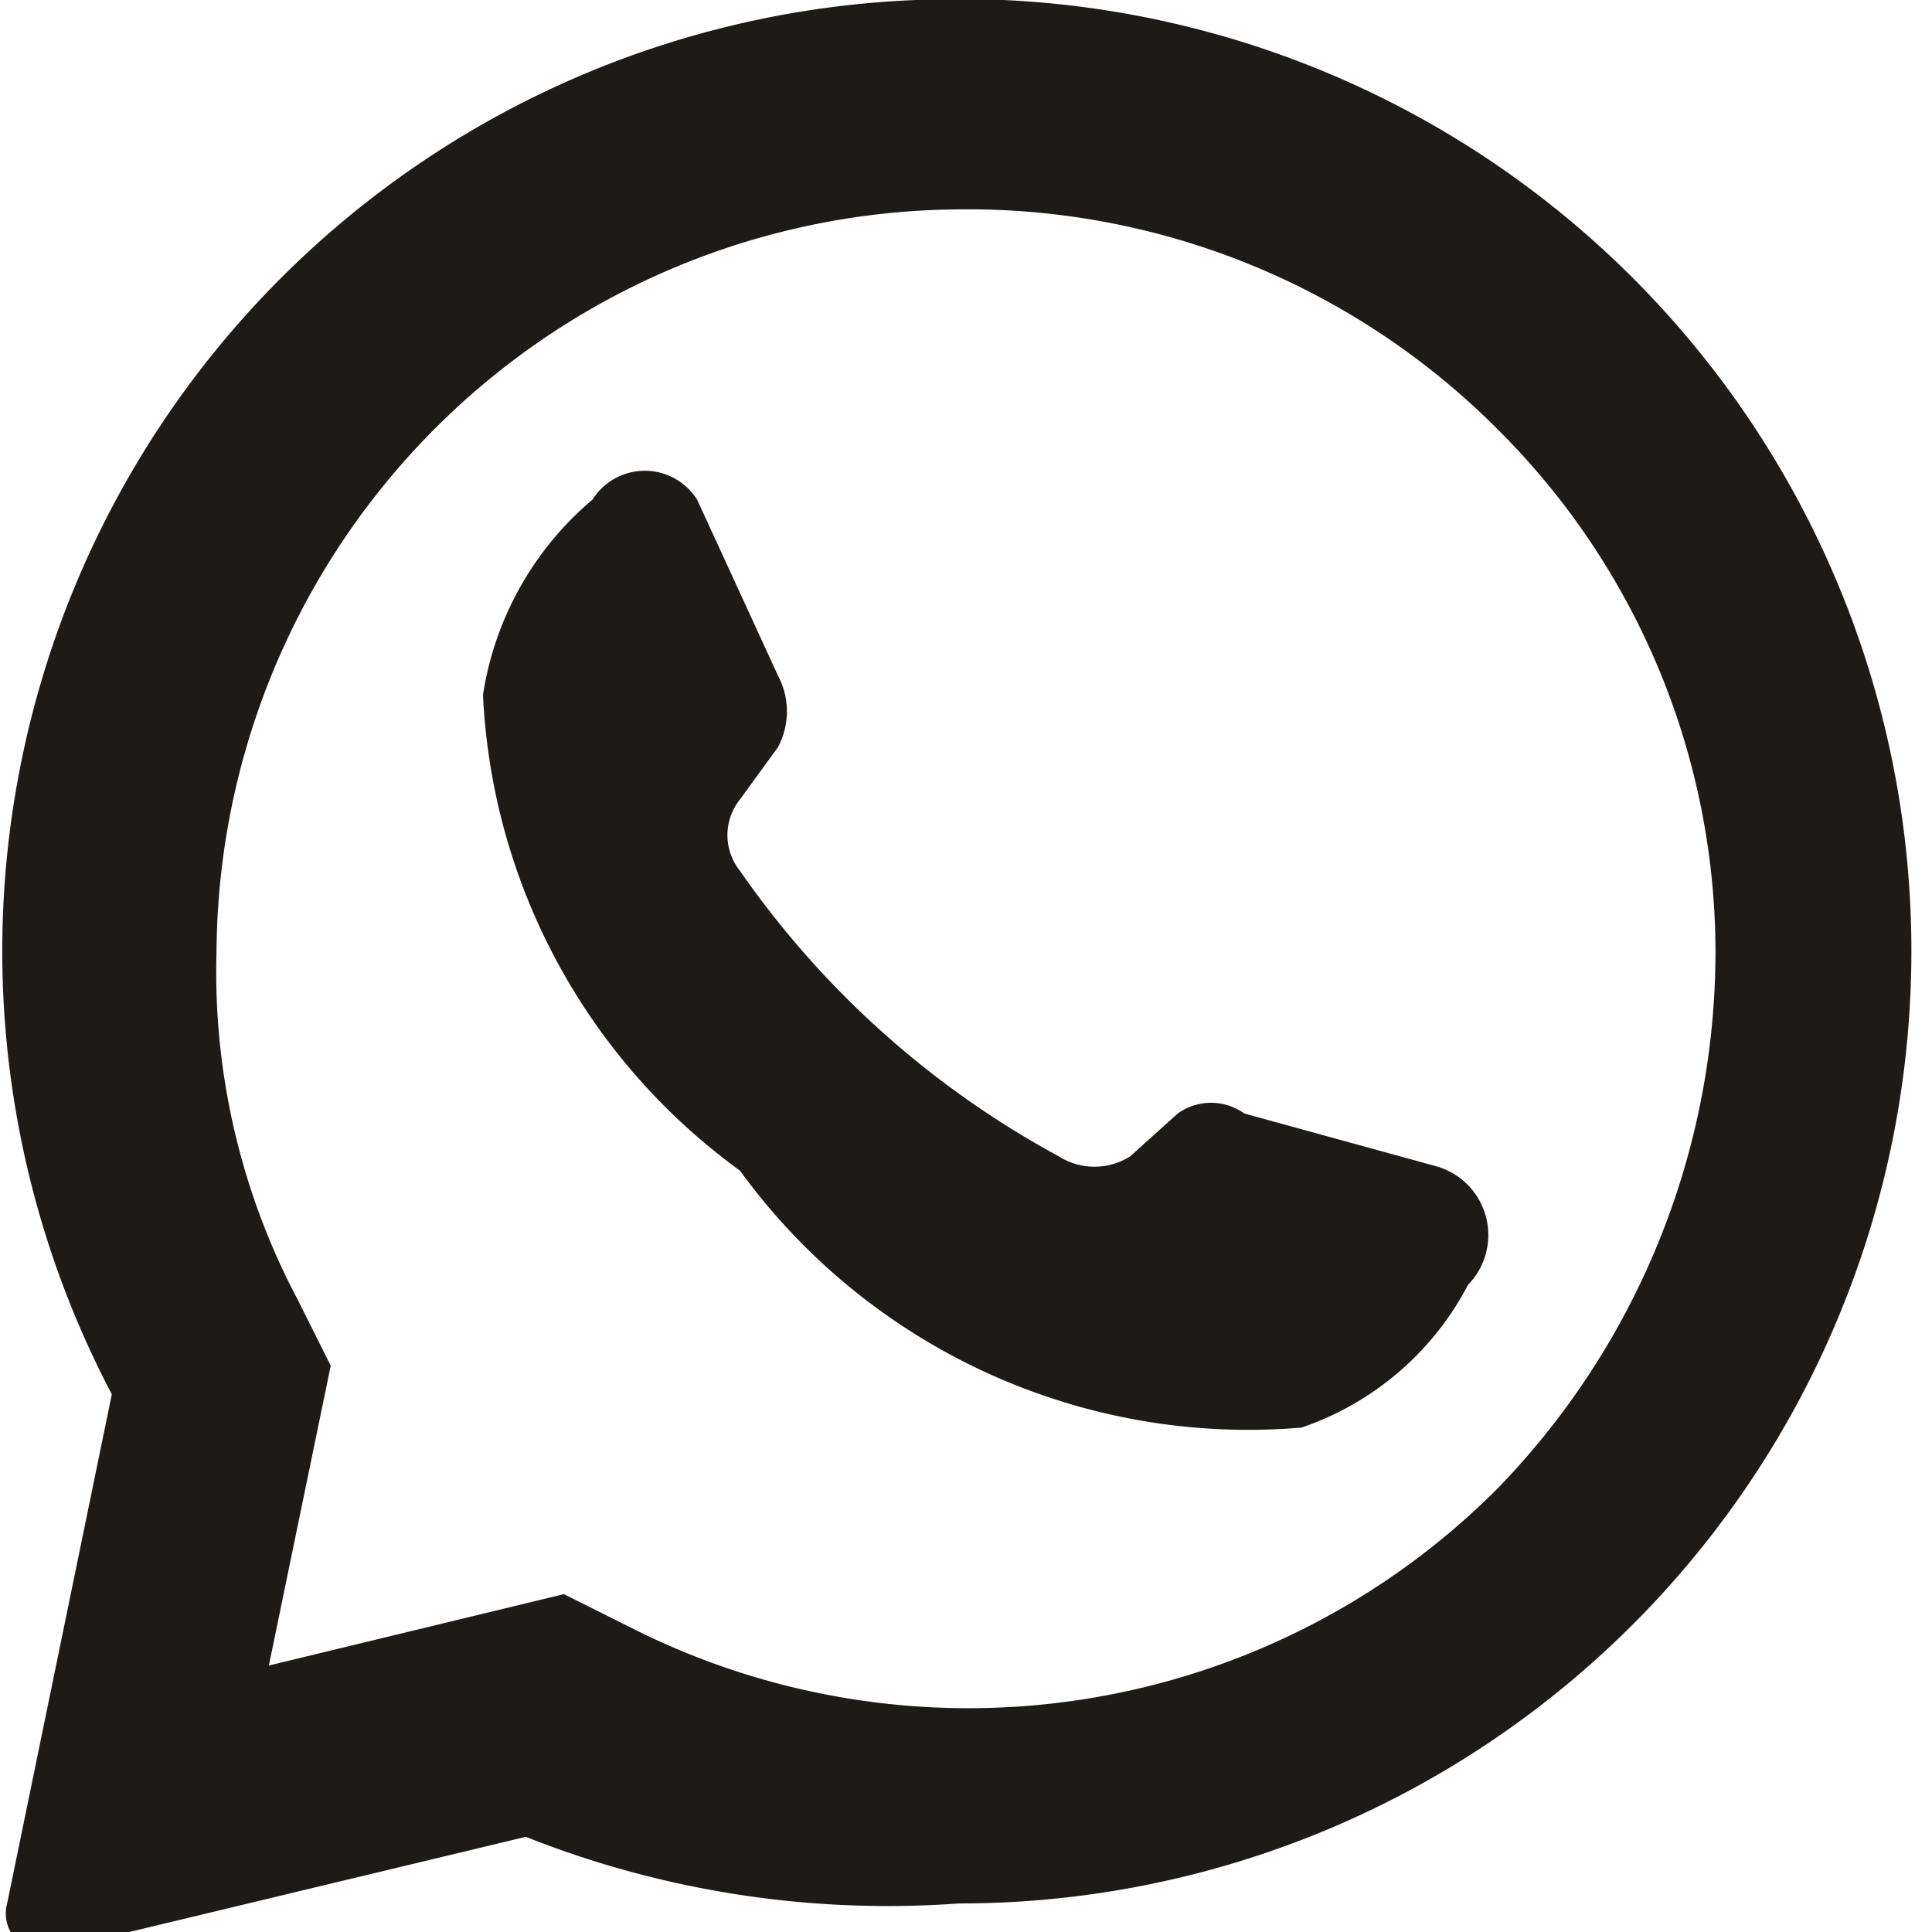
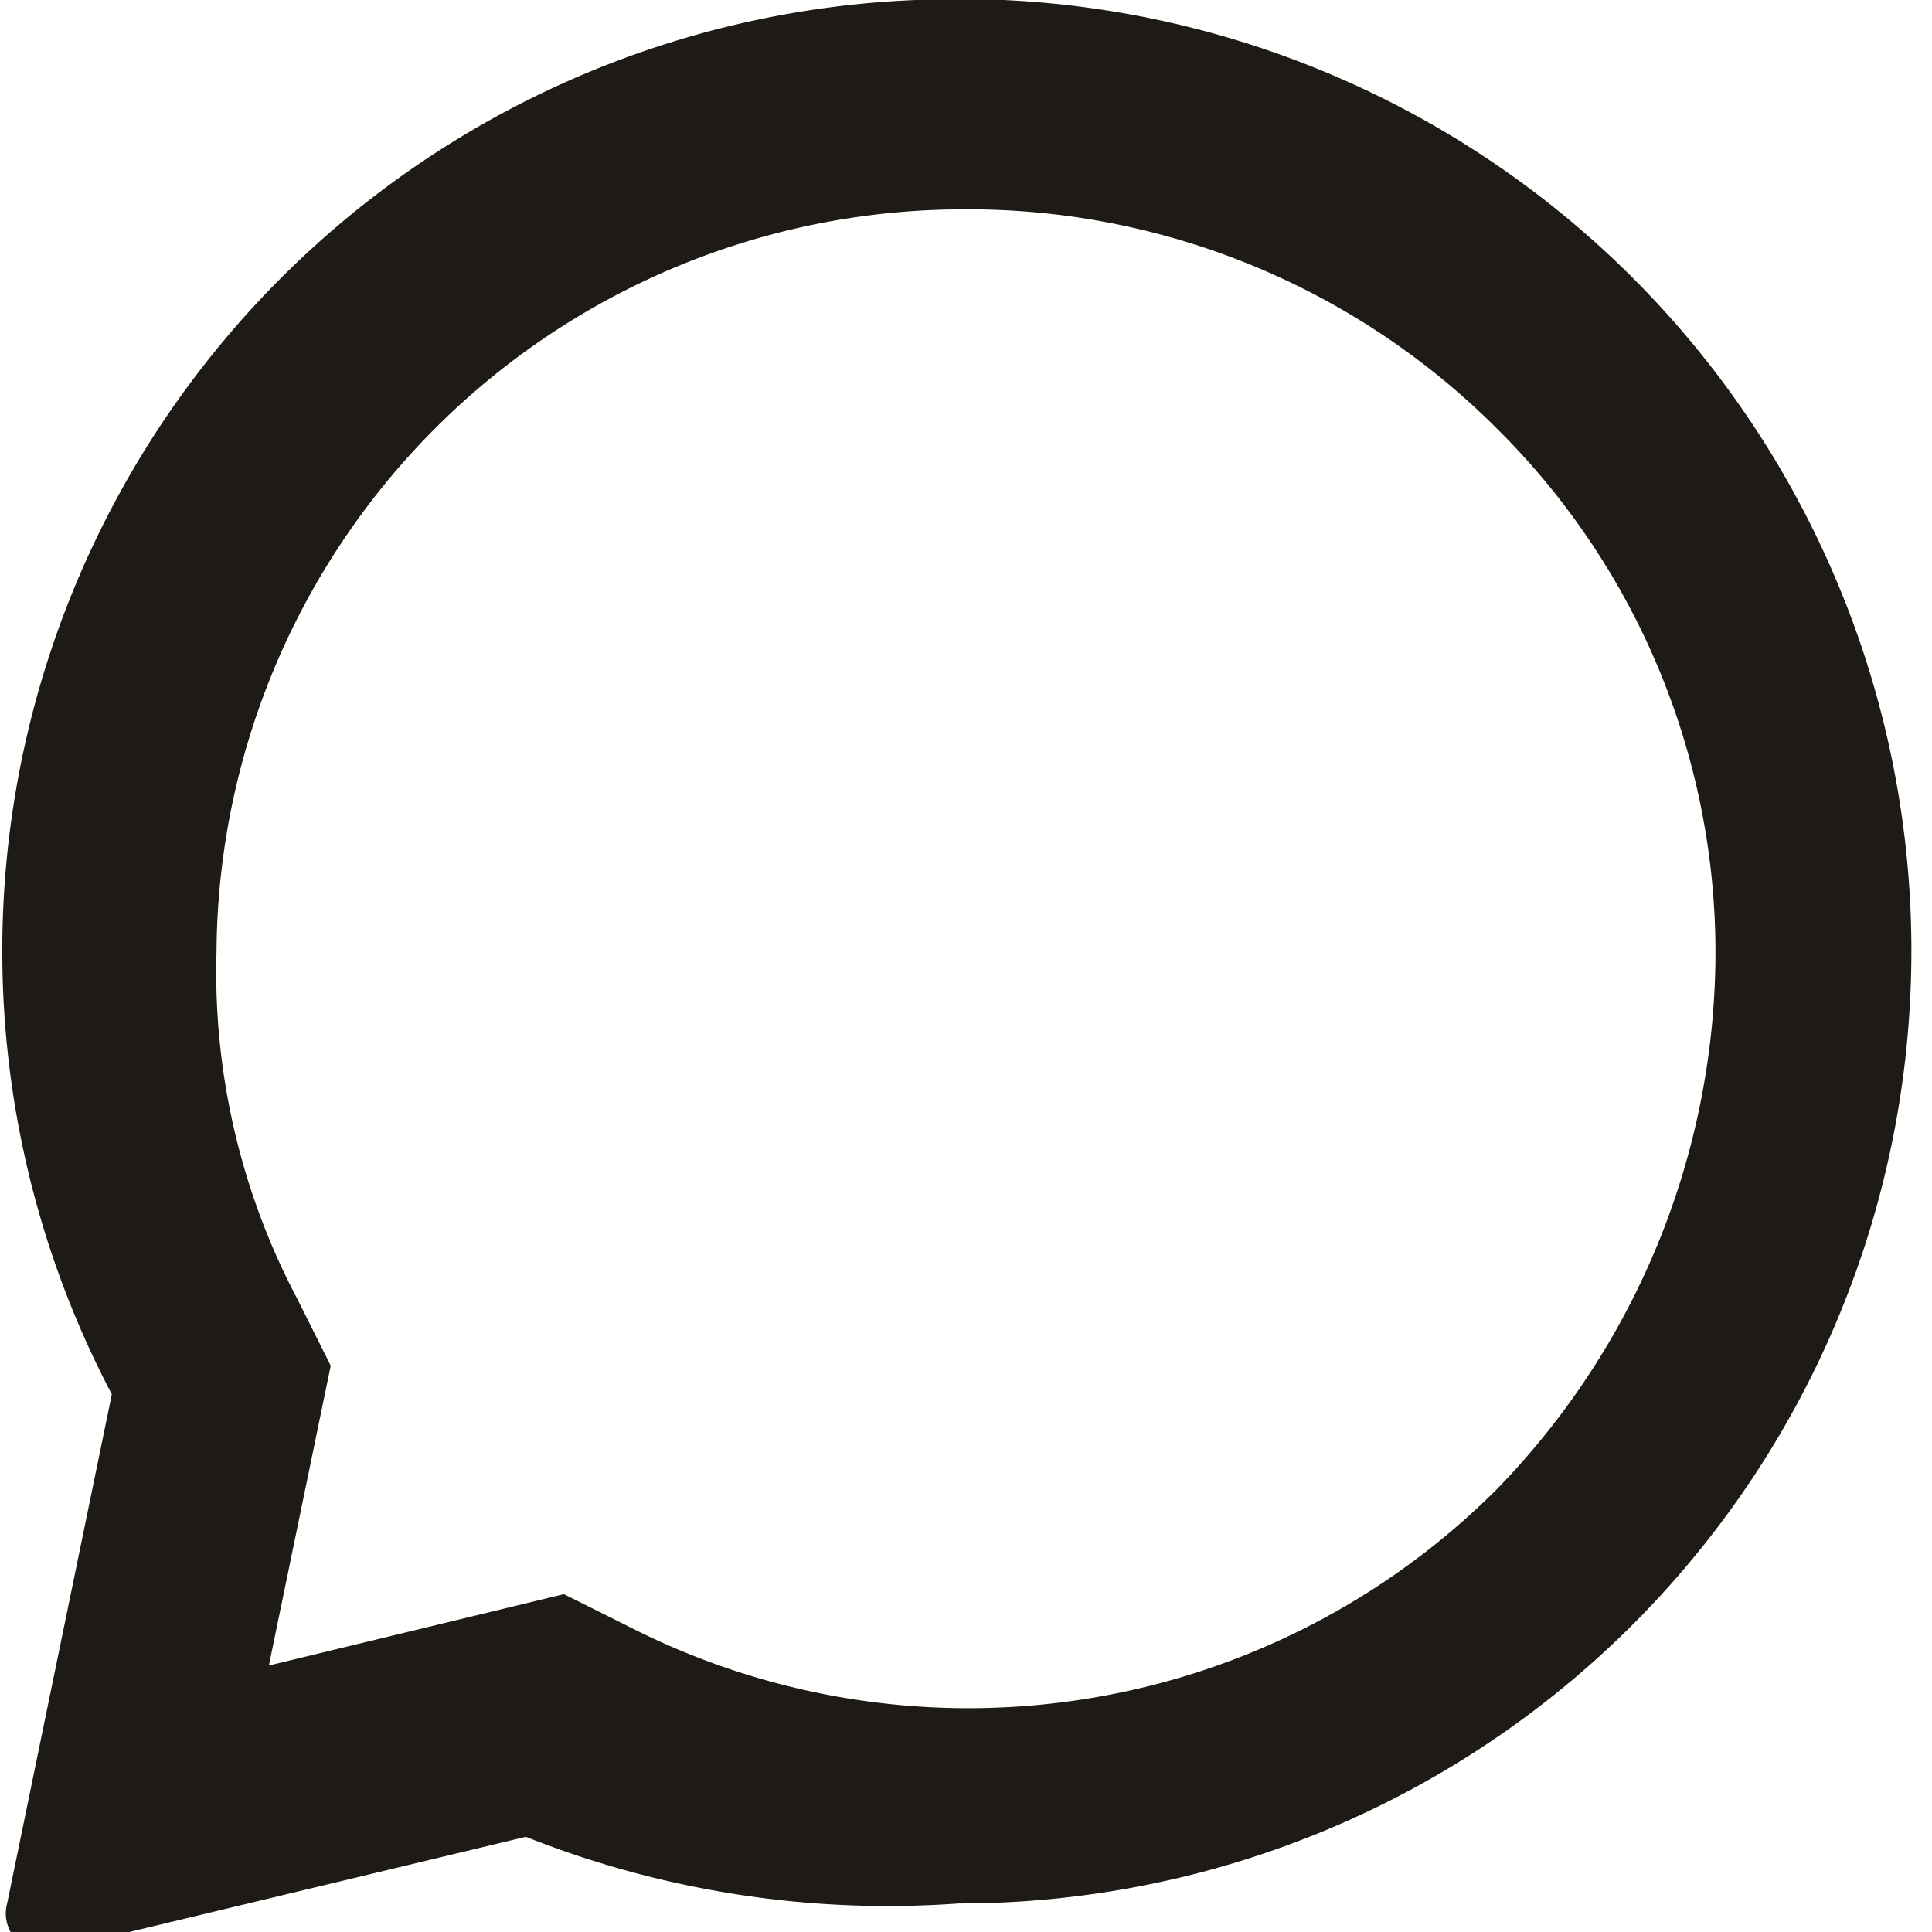
<svg xmlns="http://www.w3.org/2000/svg" width="18" height="18" viewBox="0 0 4.03 4.06">
  <defs>
    <style>.a{fill:#1e1a16;fill-rule:evenodd;}</style>
  </defs>
  <title>footer_cont_r_i1</title>
  <path class="a" d="M1.91,0A2,2,0,0,0,.22,2.93L0,4a.08.08,0,0,0,.09.1l1-.24A2.06,2.06,0,0,0,2,4,2,2,0,0,0,4,2.08,2,2,0,0,0,1.91,0ZM3.13,3.13a1.57,1.57,0,0,1-1.82.29l-.14-.07L.55,3.5l.13-.63L.61,2.73A1.47,1.47,0,0,1,.44,2,1.57,1.57,0,0,1,2,.44,1.57,1.57,0,0,1,3.13.9,1.55,1.55,0,0,1,3.59,2,1.62,1.62,0,0,1,3.13,3.13Z" />
-   <path class="a" d="M3,2.45,2.6,2.34a.12.12,0,0,0-.14,0l-.1.09a.14.14,0,0,1-.15,0,1.94,1.94,0,0,1-.67-.6.12.12,0,0,1,0-.15l.08-.11a.16.16,0,0,0,0-.15l-.17-.37a.13.13,0,0,0-.22,0A.67.67,0,0,0,1,1.46a1.31,1.31,0,0,0,.54,1A1.32,1.32,0,0,0,2.72,3a.62.62,0,0,0,.35-.3A.15.15,0,0,0,3,2.45Z" />
</svg>